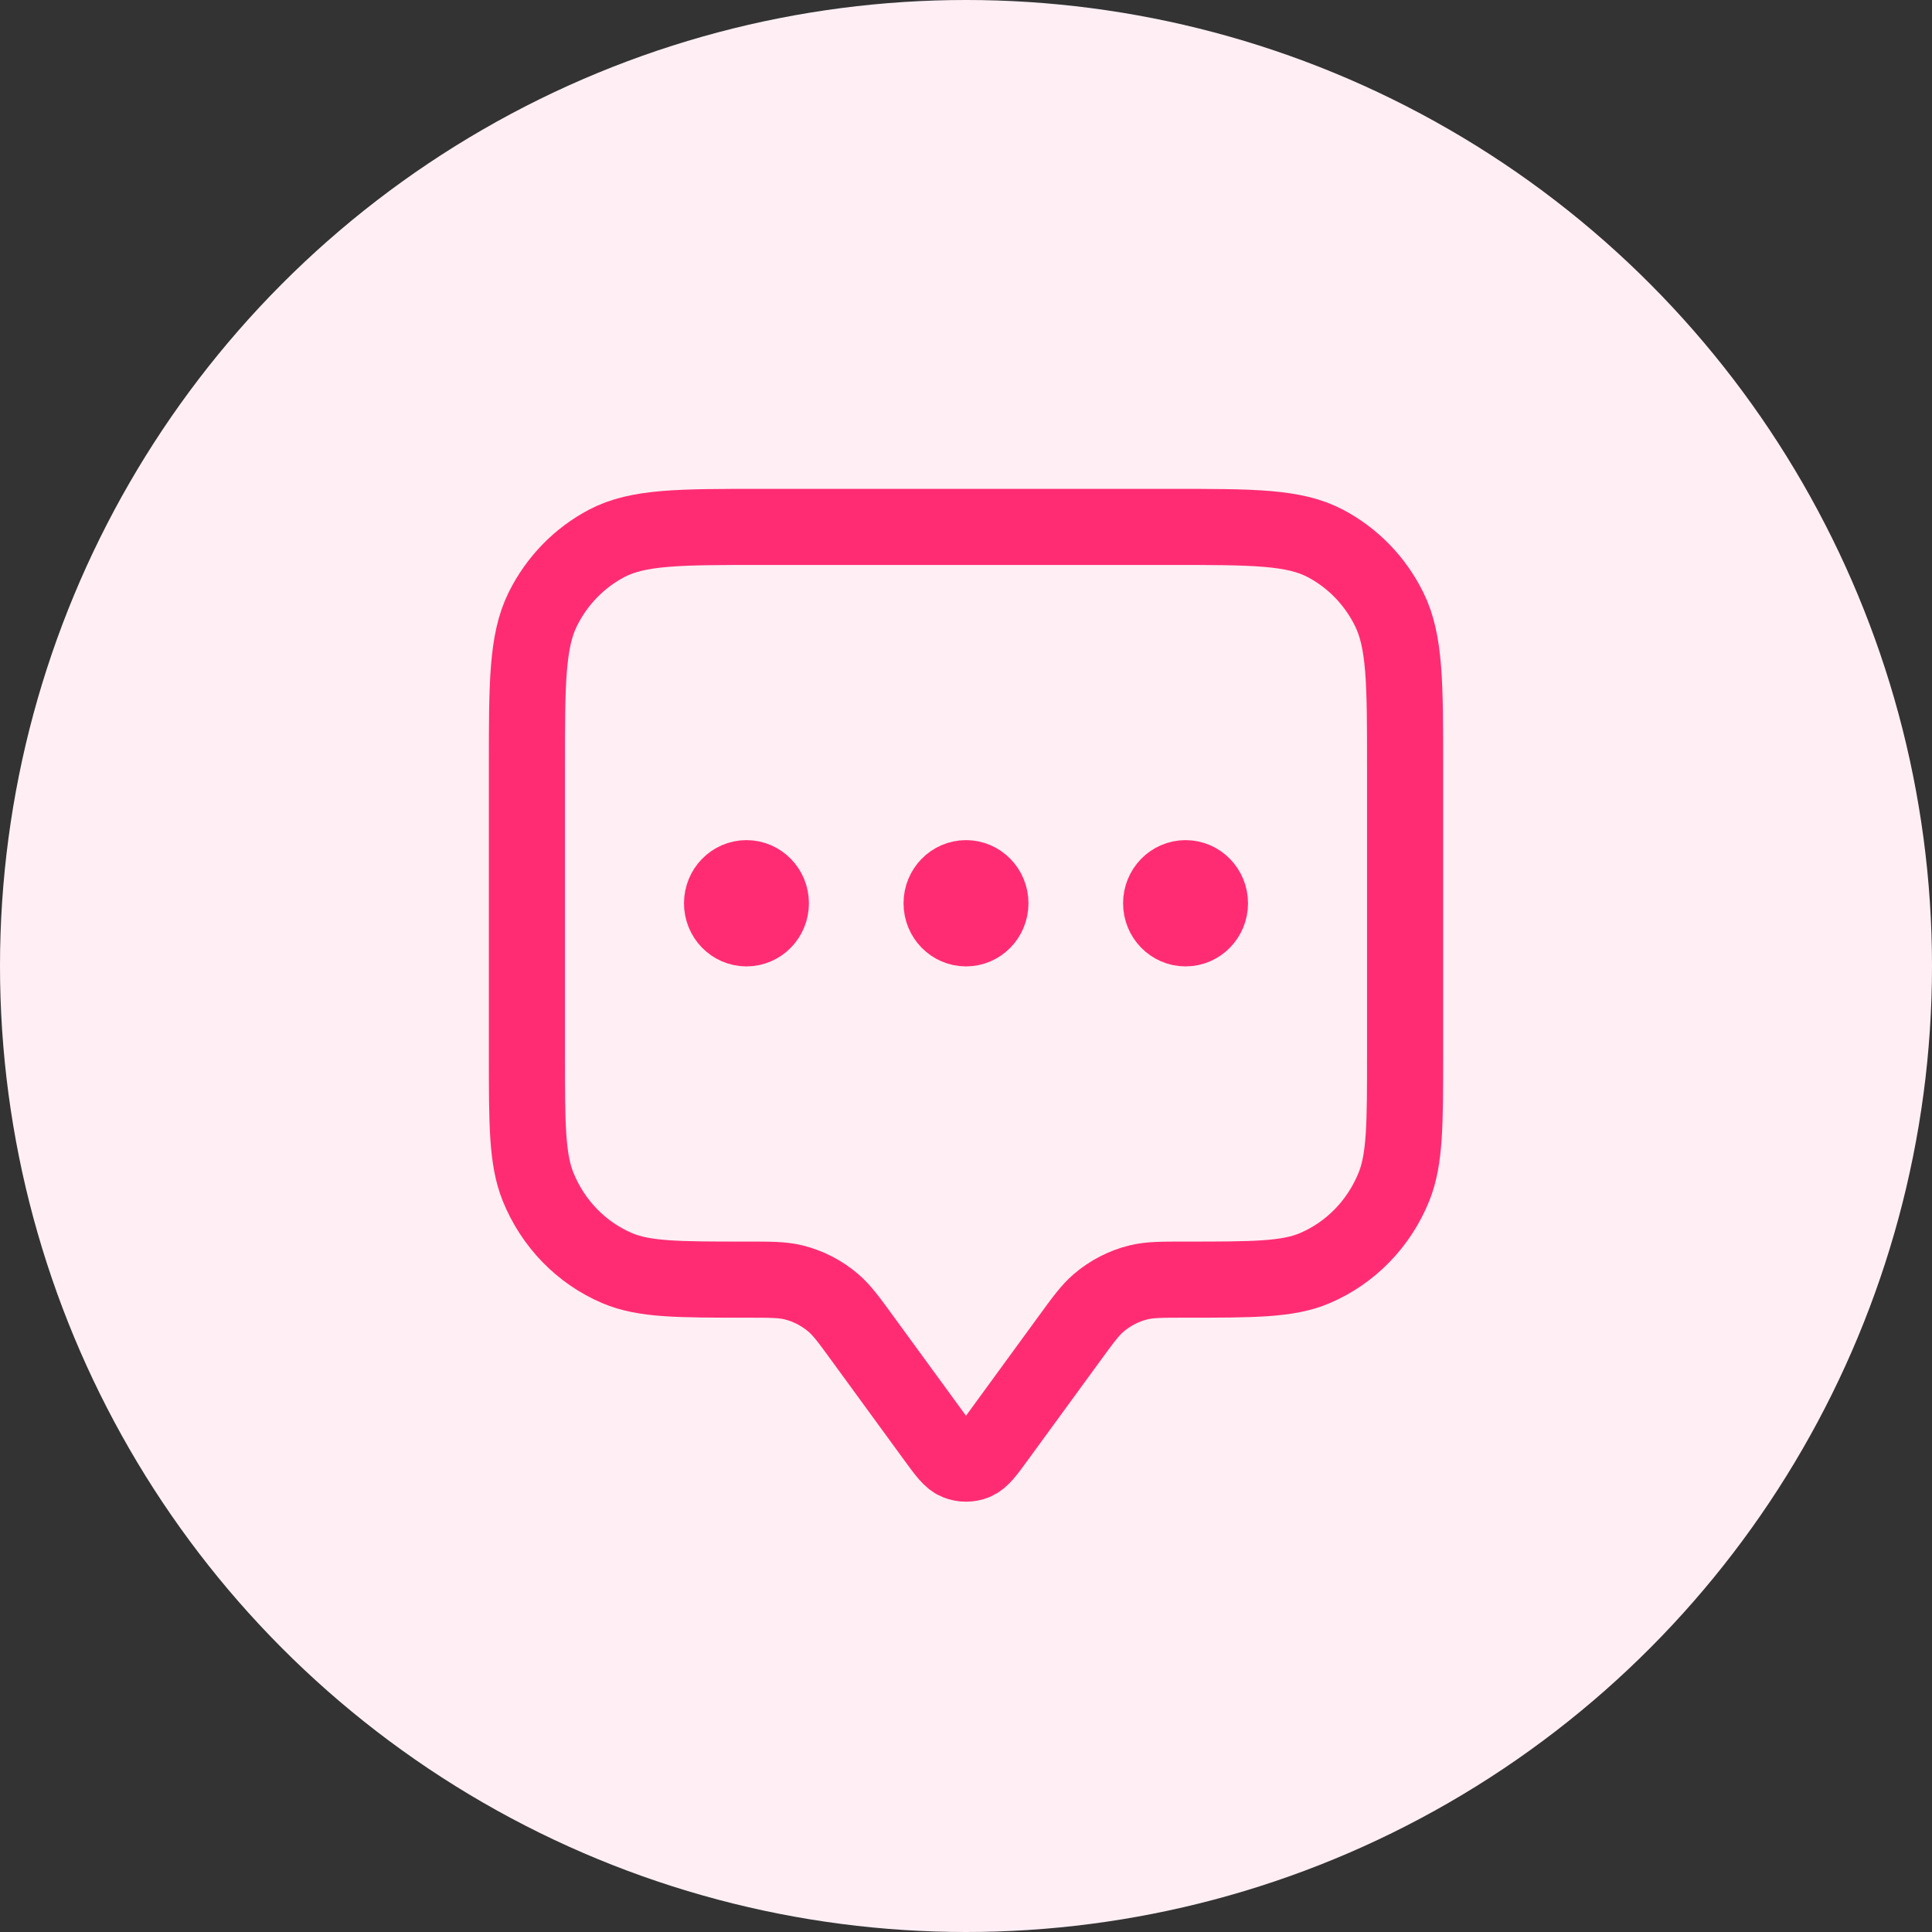
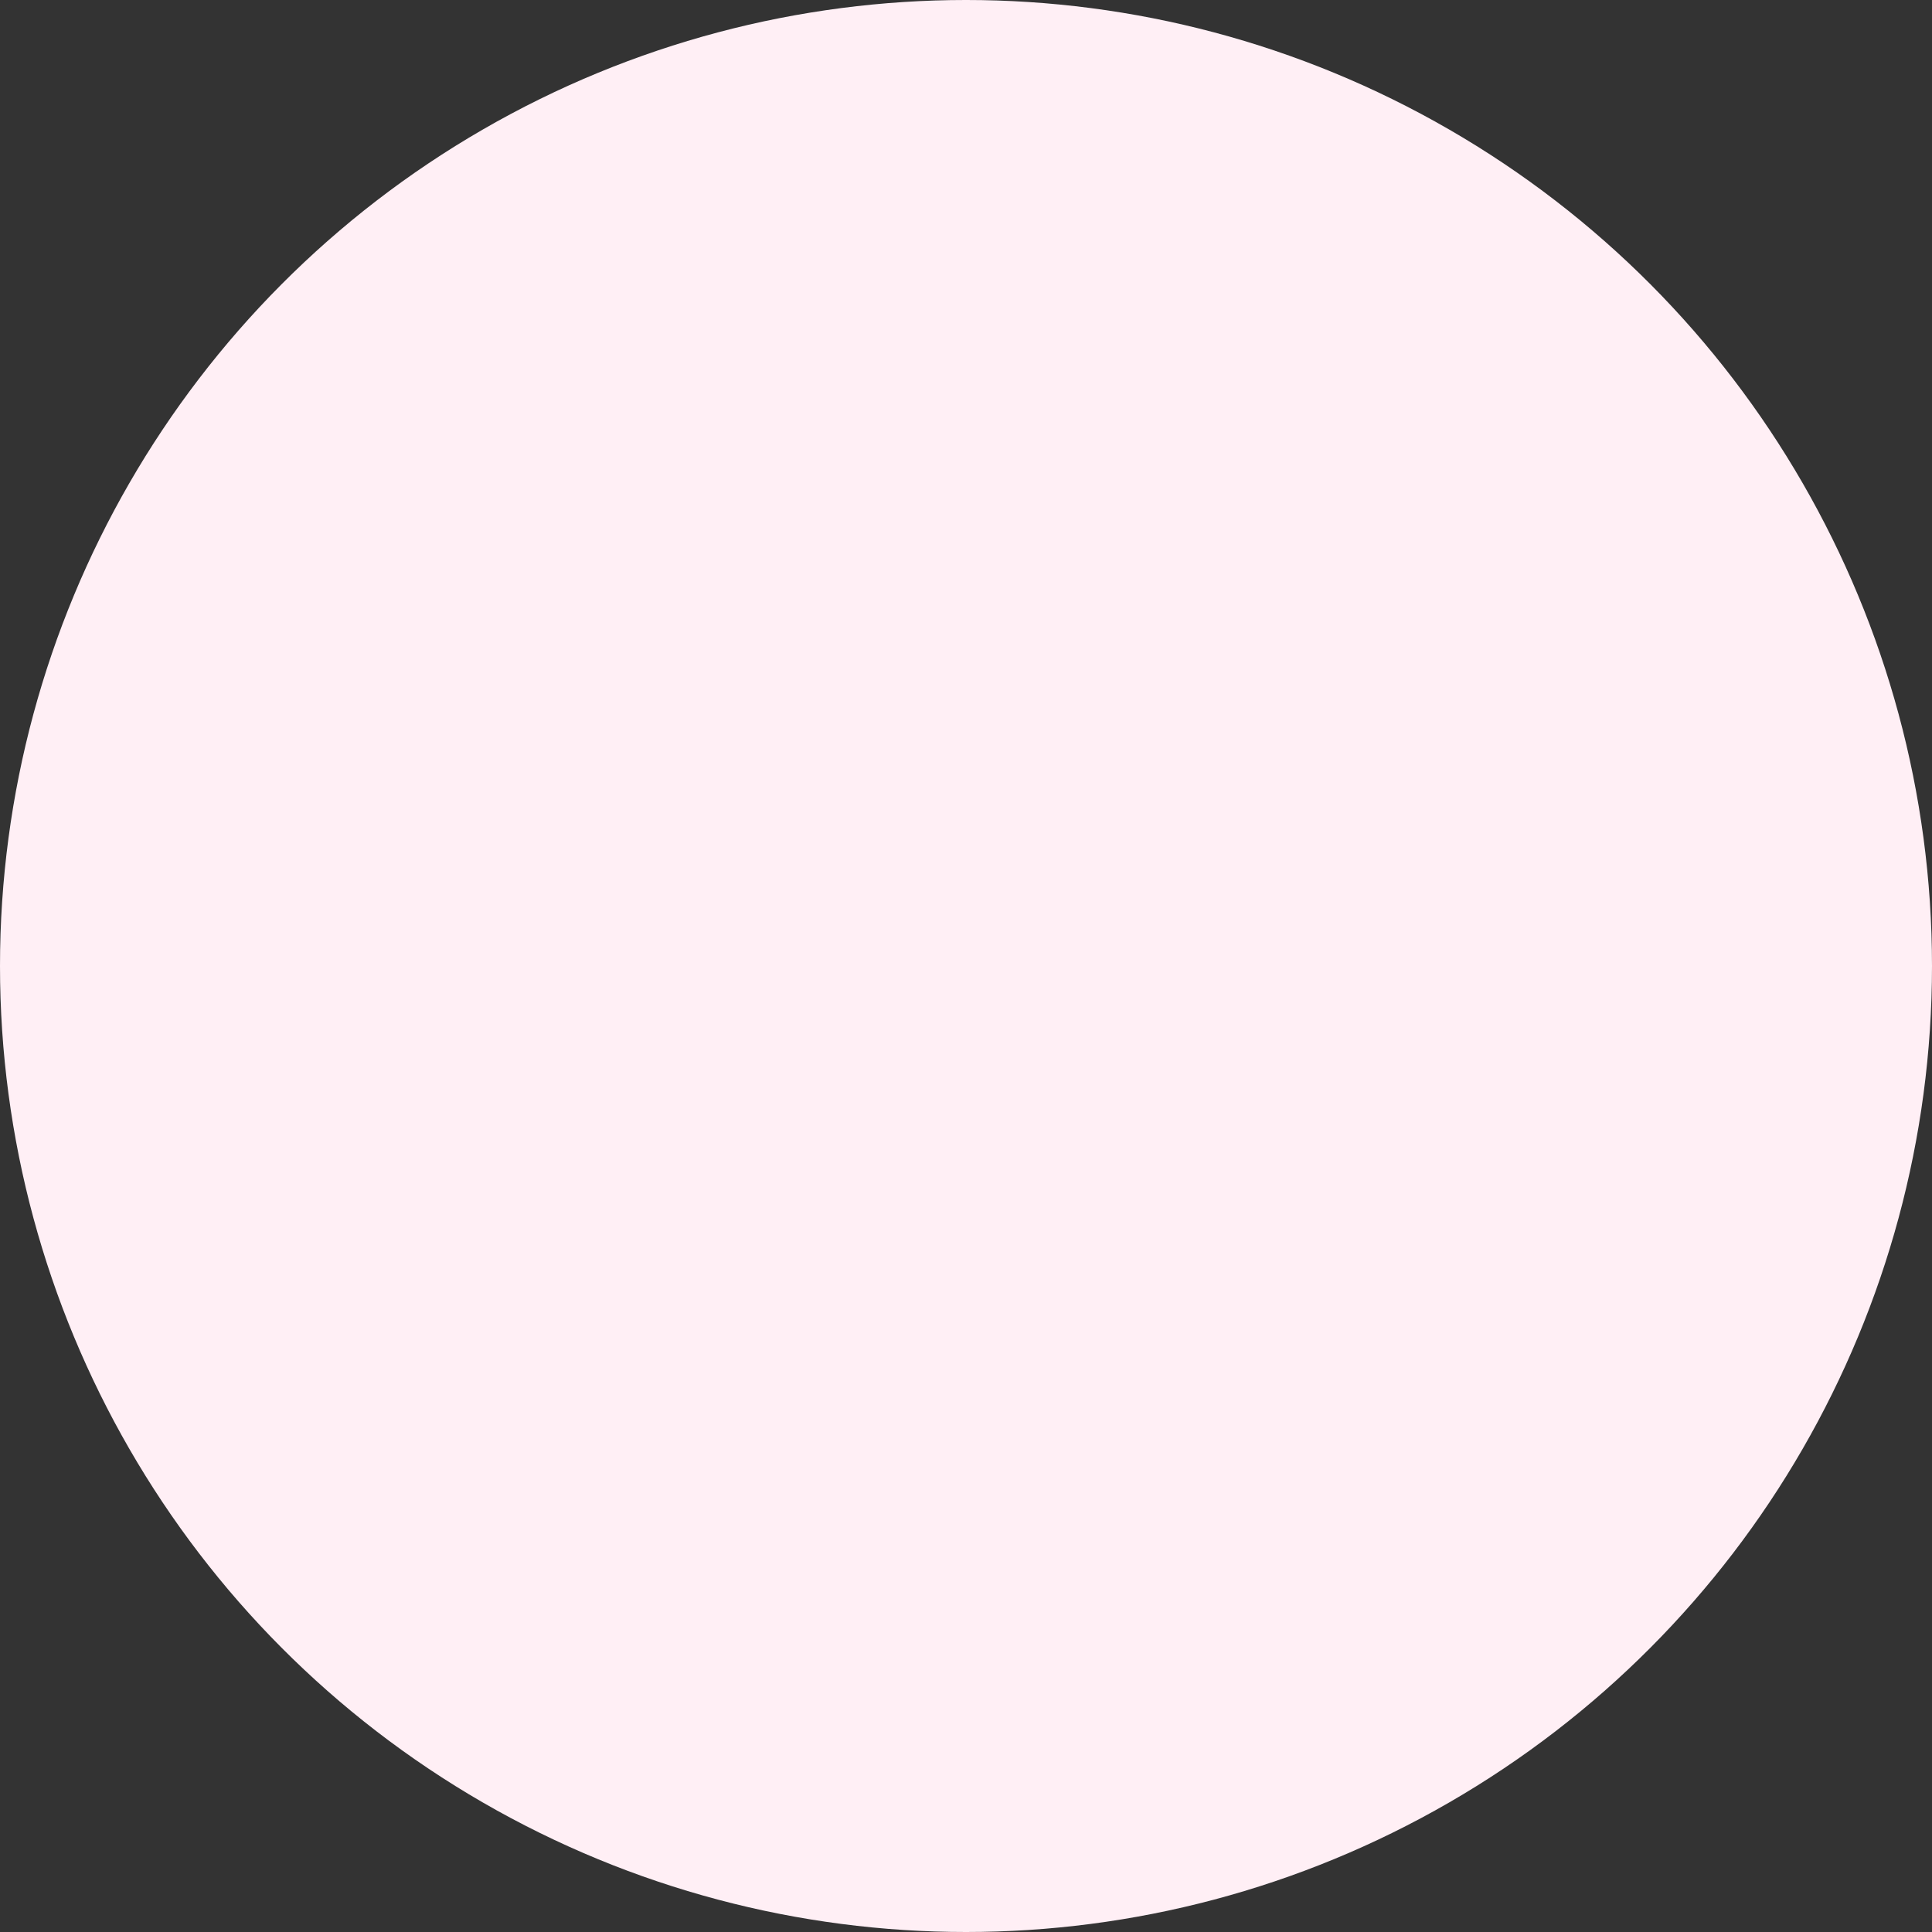
<svg xmlns="http://www.w3.org/2000/svg" width="33" height="33" viewBox="0 0 33 33" fill="none">
  <rect x="0" y="0" width="33" height="33" fill="#333333" stroke="none" />
  <circle cx="16.5" cy="16.5" r="16.5" fill="#FFEFF5" />
-   <path d="M12.75 15.429H12.758M16.5 15.429H16.508M20.25 15.429H20.258M14.75 22.886L15.967 24.554C16.148 24.802 16.238 24.927 16.349 24.971C16.446 25.01 16.554 25.01 16.651 24.971C16.762 24.927 16.852 24.802 17.033 24.554L18.25 22.886C18.494 22.551 18.616 22.383 18.765 22.255C18.964 22.085 19.199 21.964 19.45 21.903C19.639 21.857 19.843 21.857 20.25 21.857C21.415 21.857 21.997 21.857 22.457 21.661C23.069 21.401 23.556 20.9 23.81 20.27C24 19.797 24 19.198 24 18V13.114C24 11.674 24 10.954 23.727 10.404C23.488 9.92 23.105 9.527 22.635 9.28C22.1 9 21.4 9 20 9H13C11.6 9 10.9 9 10.365 9.28C9.895 9.527 9.512 9.92 9.272 10.404C9 10.954 9 11.674 9 13.114V18C9 19.198 9 19.797 9.19 20.27C9.444 20.9 9.931 21.401 10.543 21.661C11.003 21.857 11.585 21.857 12.75 21.857C13.157 21.857 13.361 21.857 13.55 21.903C13.801 21.964 14.036 22.085 14.235 22.255C14.384 22.383 14.506 22.551 14.75 22.886ZM13.167 15.429C13.167 15.665 12.98 15.857 12.75 15.857C12.52 15.857 12.333 15.665 12.333 15.429C12.333 15.192 12.52 15 12.75 15C12.98 15 13.167 15.192 13.167 15.429ZM16.917 15.429C16.917 15.665 16.73 15.857 16.5 15.857C16.27 15.857 16.083 15.665 16.083 15.429C16.083 15.192 16.27 15 16.5 15C16.73 15 16.917 15.192 16.917 15.429ZM20.667 15.429C20.667 15.665 20.48 15.857 20.25 15.857C20.02 15.857 19.833 15.665 19.833 15.429C19.833 15.192 20.02 15 20.25 15C20.48 15 20.667 15.192 20.667 15.429Z" stroke="#FF2C74" stroke-width="1.3" stroke-linecap="round" stroke-linejoin="round" />
</svg>